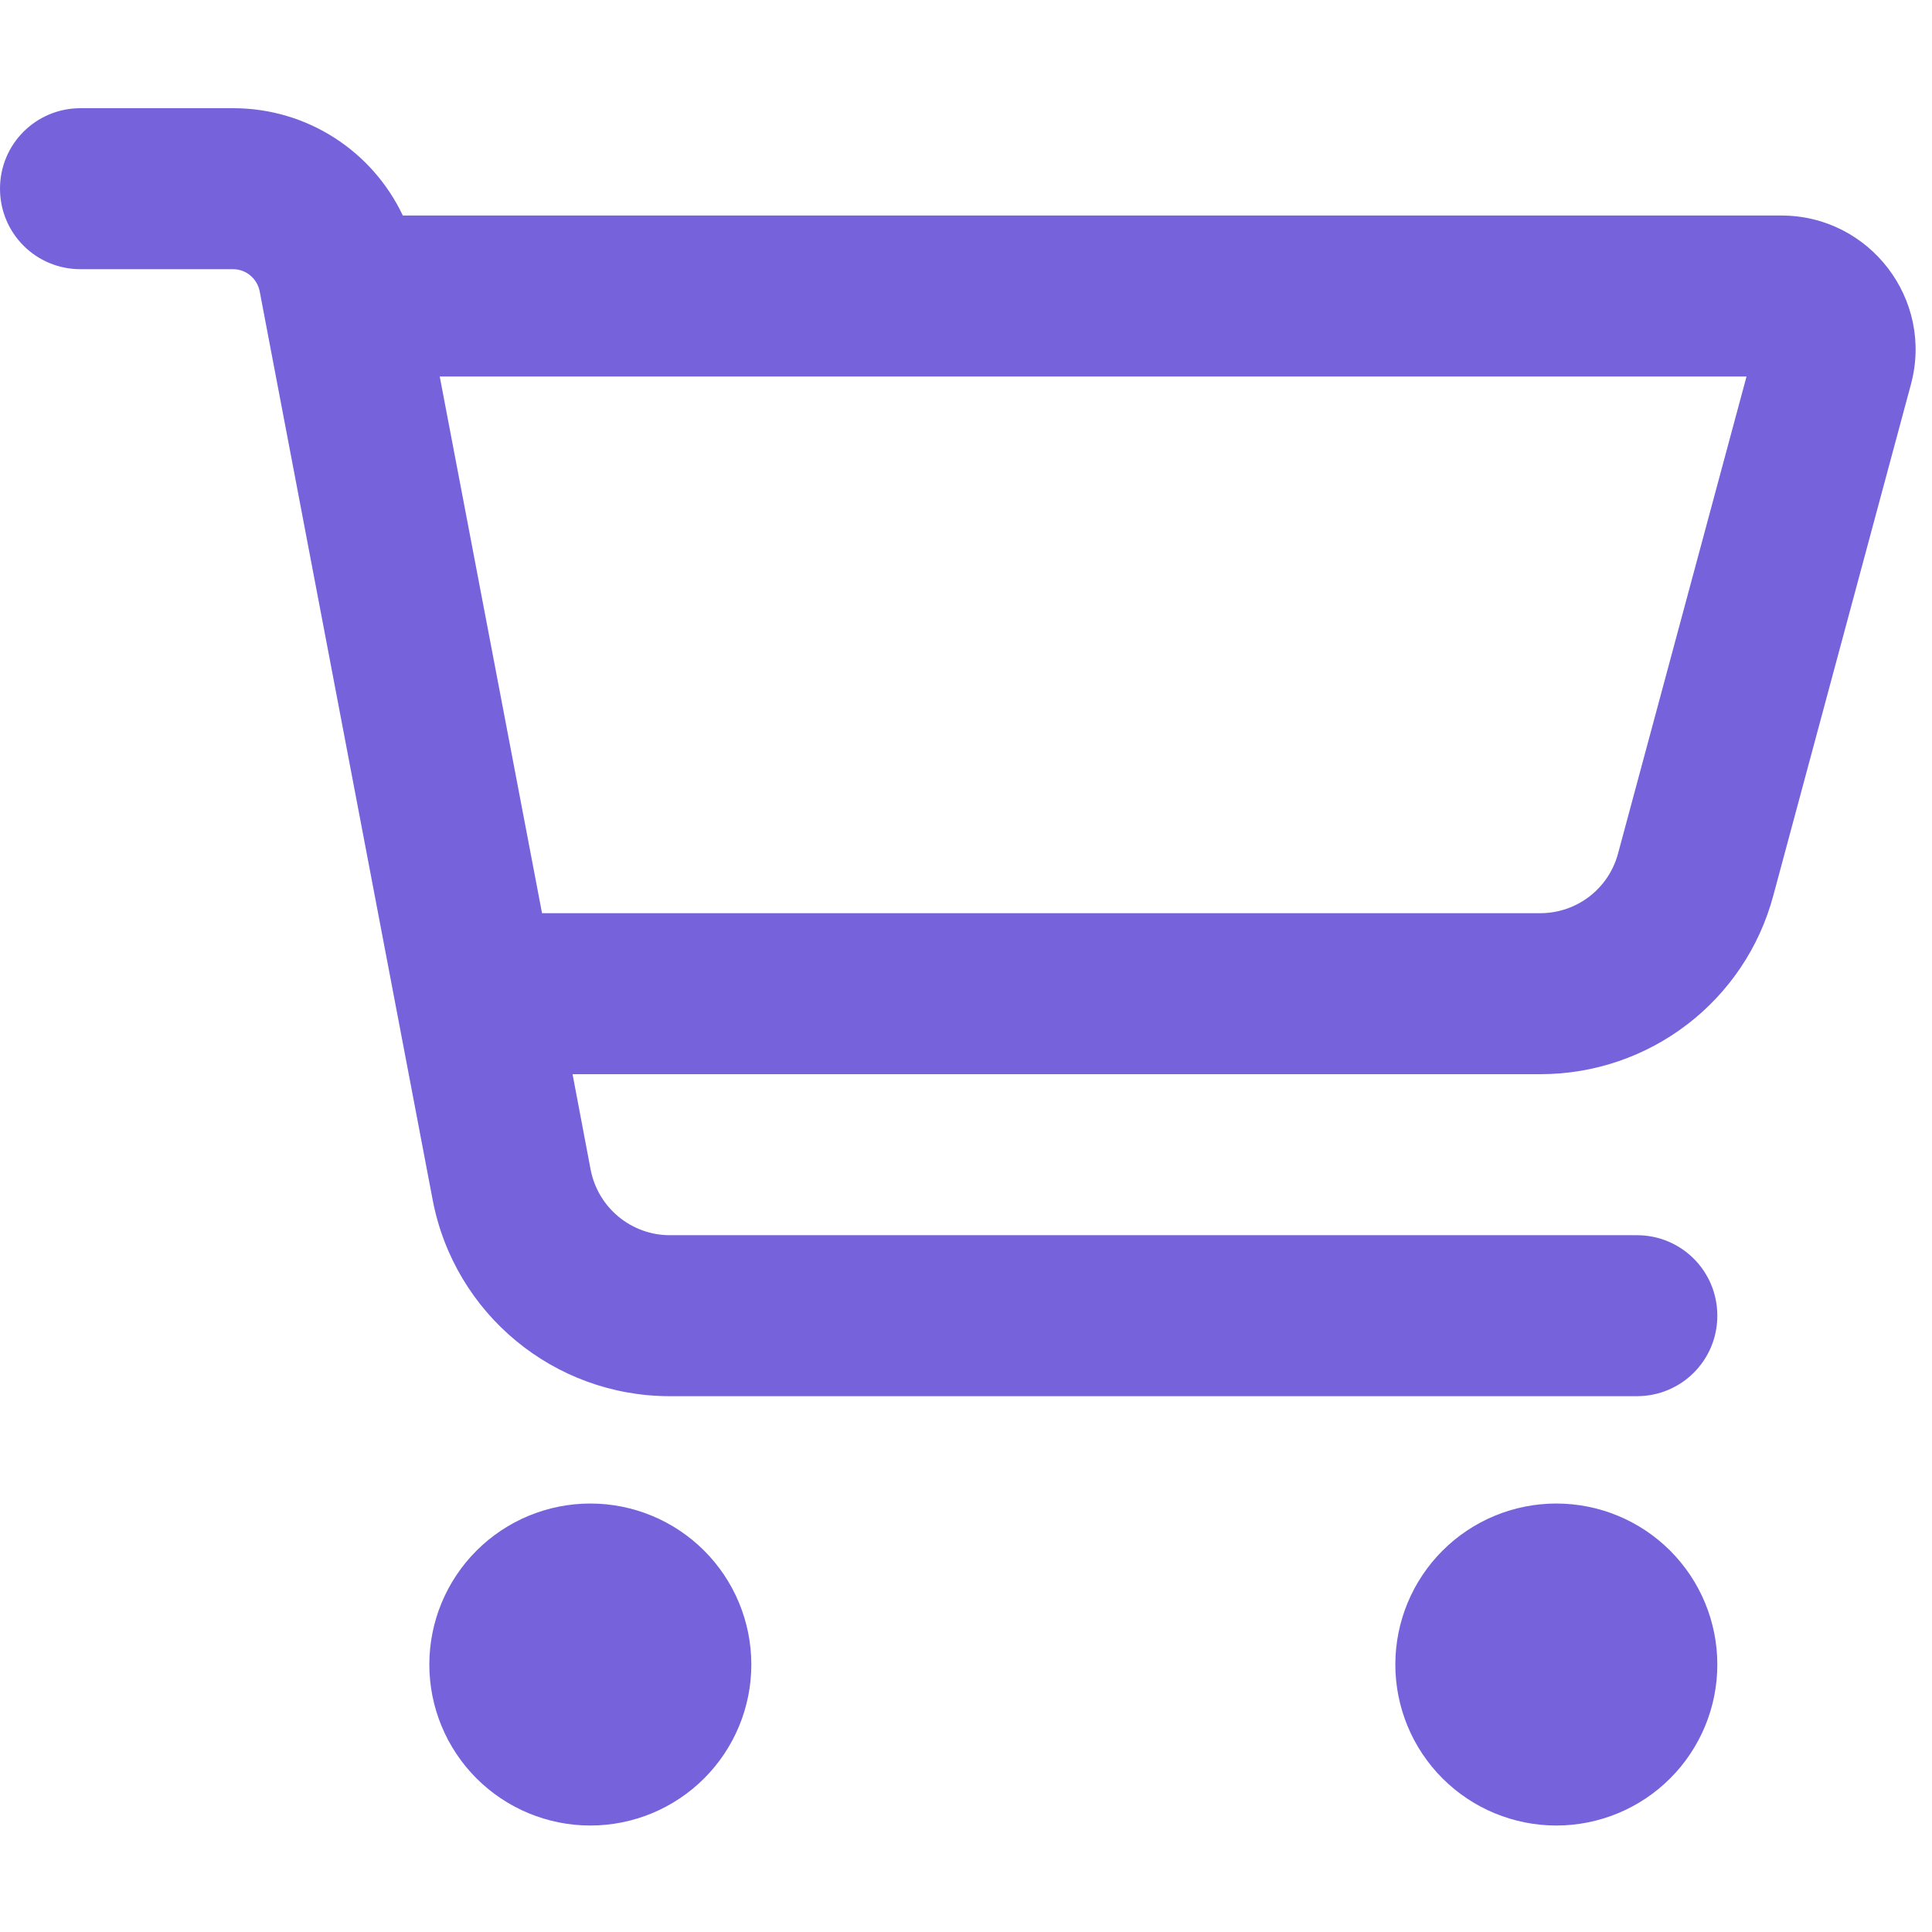
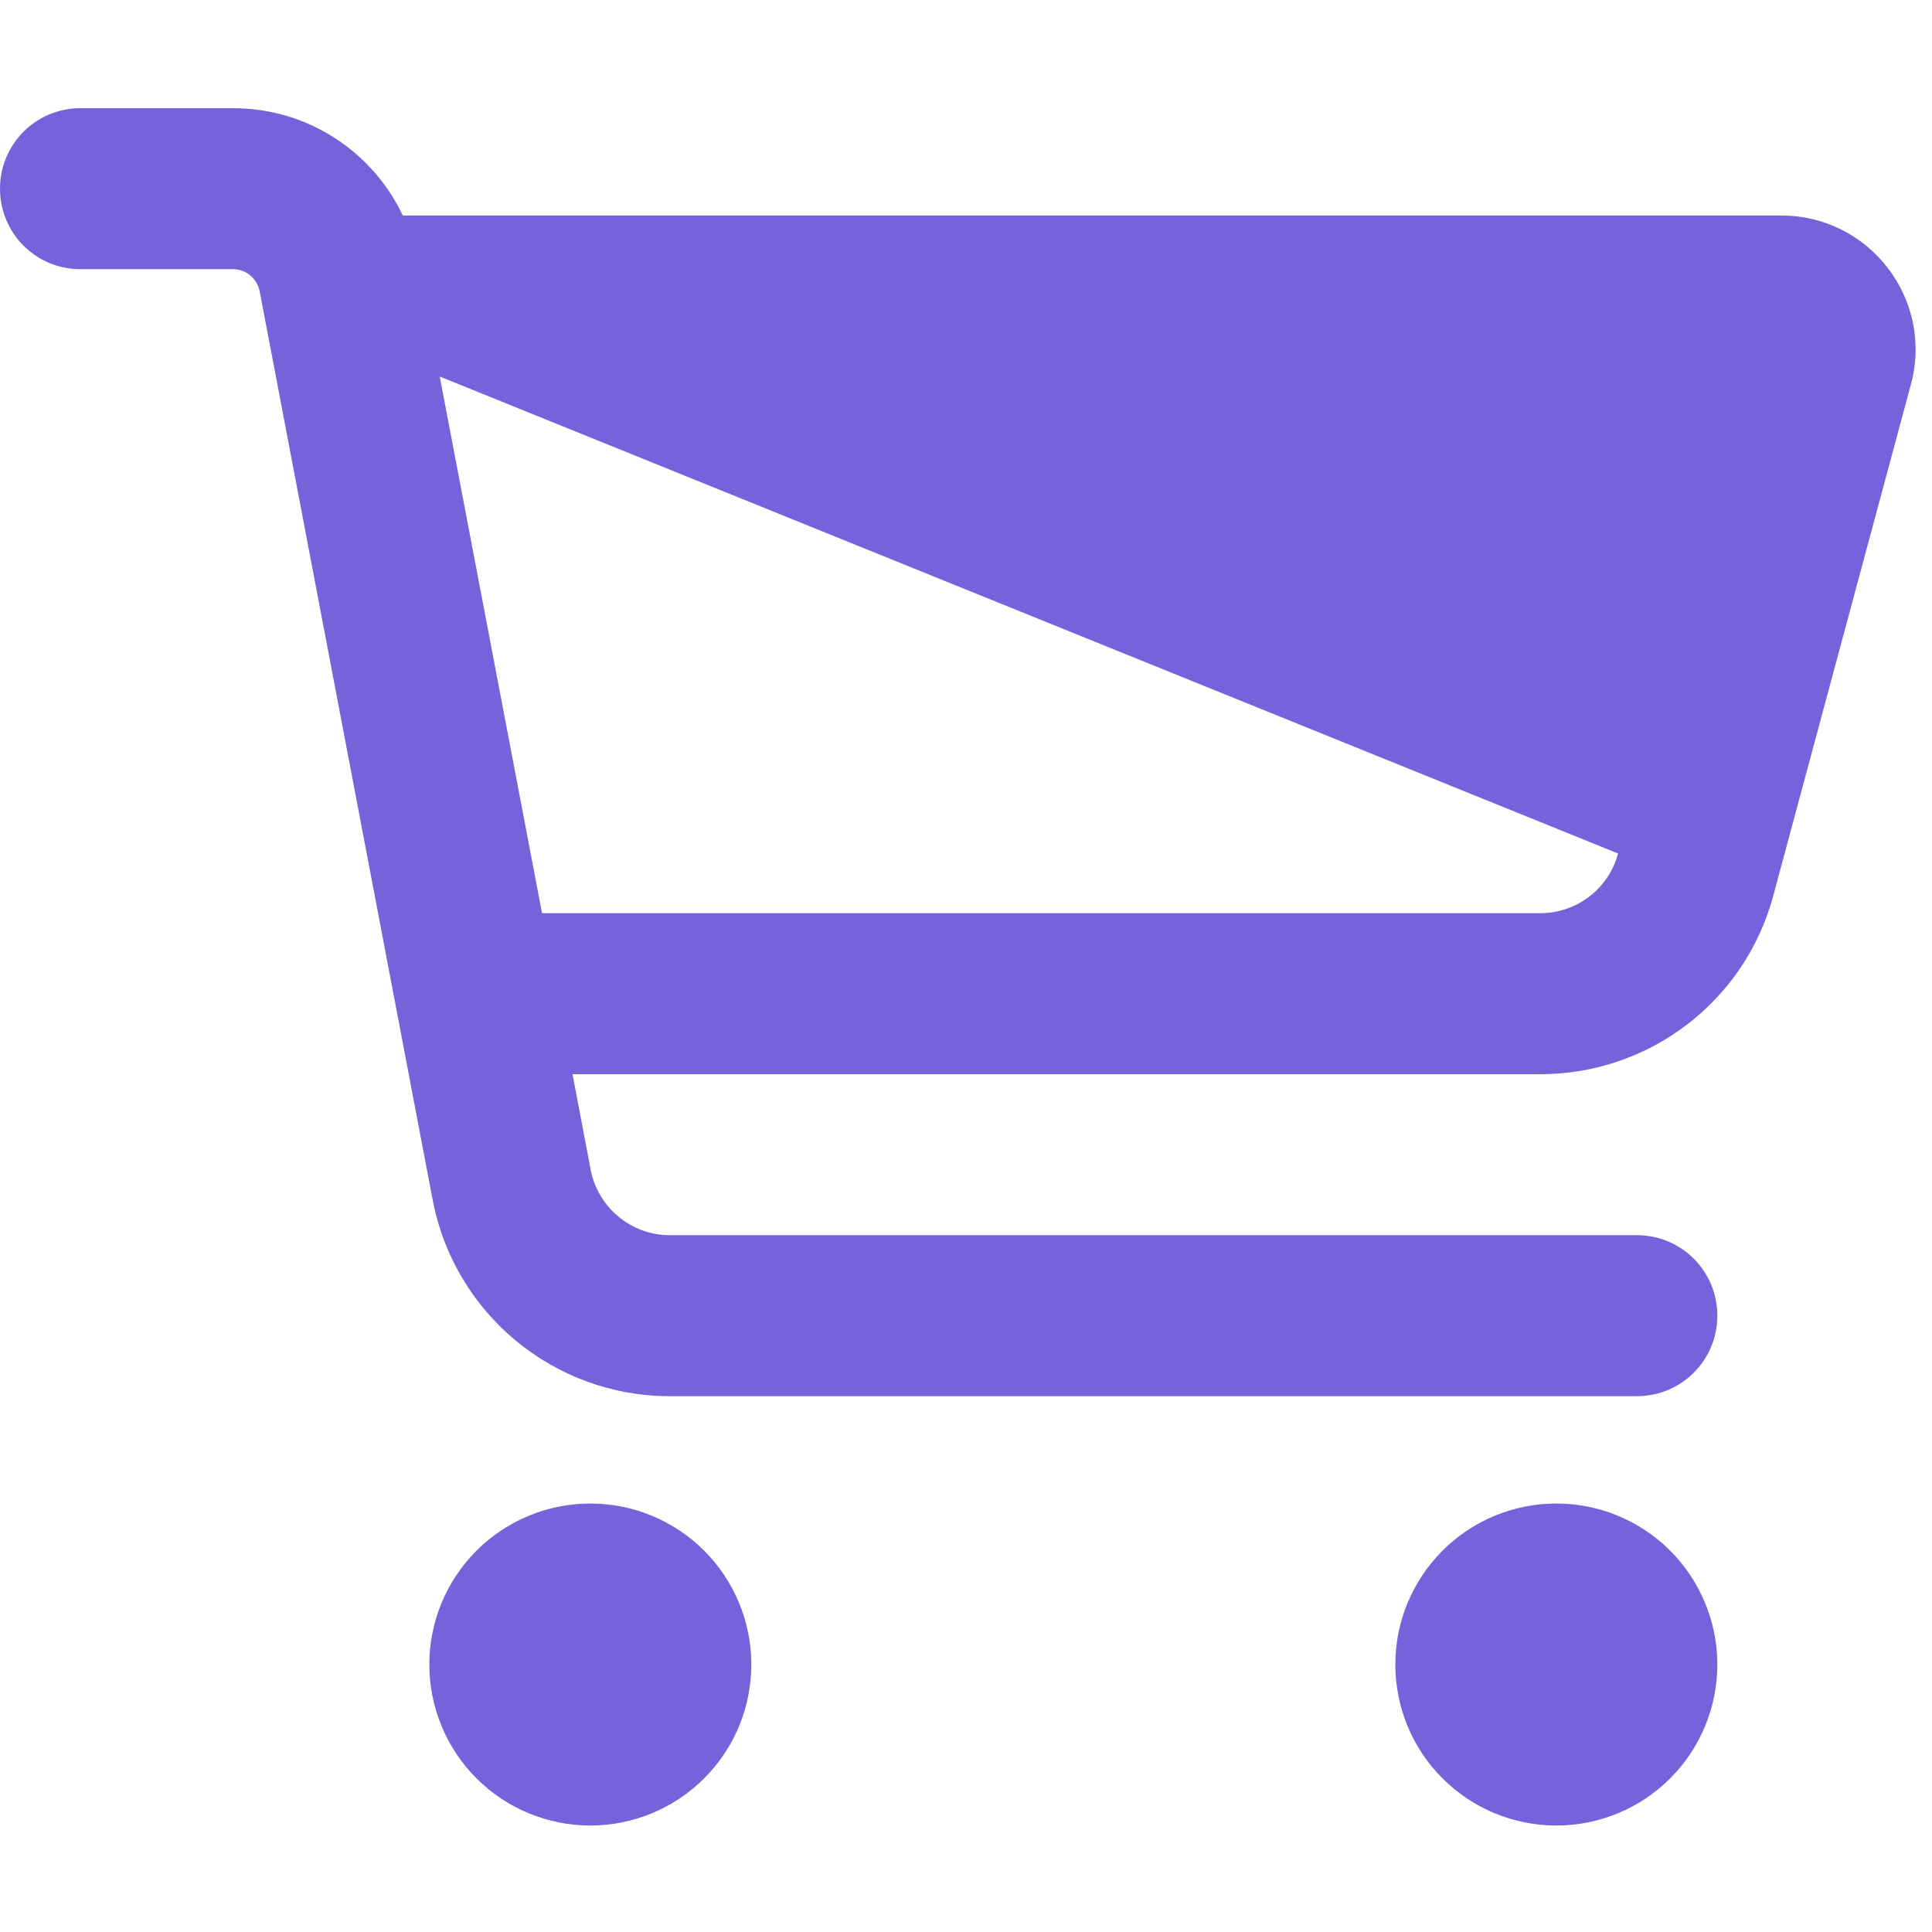
<svg xmlns="http://www.w3.org/2000/svg" viewBox="0 0 500 500" fill="none">
  <g id="Commerce Icon">
-     <path id="Vector" d="M20.833 28C9.288 28 0 37.288 0 48.833C0 60.379 9.288 69.667 20.833 69.667H60.33C63.629 69.667 66.493 72.01 67.188 75.309L111.979 310.552C117.622 340.066 143.403 361.333 173.351 361.333H423.611C435.156 361.333 444.444 352.045 444.444 340.5C444.444 328.955 435.156 319.667 423.611 319.667H173.351C163.368 319.667 154.774 312.549 152.865 302.74L148.177 278H398.611C426.91 278 451.649 259.076 458.941 231.733L494.531 99.528C500.521 77.479 483.854 55.778 461.024 55.778H104.253C96.354 39.111 79.514 28 60.33 28H20.833ZM113.802 97.444H451.997L418.75 220.882C416.319 229.997 408.073 236.333 398.611 236.333H140.278L113.802 97.444ZM152.778 472.444C163.828 472.444 174.427 468.055 182.241 460.241C190.055 452.427 194.444 441.828 194.444 430.778C194.444 419.727 190.055 409.129 182.241 401.315C174.427 393.501 163.828 389.111 152.778 389.111C141.727 389.111 131.129 393.501 123.315 401.315C115.501 409.129 111.111 419.727 111.111 430.778C111.111 441.828 115.501 452.427 123.315 460.241C131.129 468.055 141.727 472.444 152.778 472.444V472.444ZM444.444 430.778C444.444 419.727 440.055 409.129 432.241 401.315C424.427 393.501 413.828 389.111 402.778 389.111C391.727 389.111 381.129 393.501 373.315 401.315C365.501 409.129 361.111 419.727 361.111 430.778C361.111 441.828 365.501 452.427 373.315 460.241C381.129 468.055 391.727 472.444 402.778 472.444C413.828 472.444 424.427 468.055 432.241 460.241C440.055 452.427 444.444 441.828 444.444 430.778Z" fill="#7662DB" />
+     <path id="Vector" d="M20.833 28C9.288 28 0 37.288 0 48.833C0 60.379 9.288 69.667 20.833 69.667H60.33C63.629 69.667 66.493 72.01 67.188 75.309L111.979 310.552C117.622 340.066 143.403 361.333 173.351 361.333H423.611C435.156 361.333 444.444 352.045 444.444 340.5C444.444 328.955 435.156 319.667 423.611 319.667H173.351C163.368 319.667 154.774 312.549 152.865 302.74L148.177 278H398.611C426.91 278 451.649 259.076 458.941 231.733L494.531 99.528C500.521 77.479 483.854 55.778 461.024 55.778H104.253C96.354 39.111 79.514 28 60.33 28H20.833ZM113.802 97.444L418.75 220.882C416.319 229.997 408.073 236.333 398.611 236.333H140.278L113.802 97.444ZM152.778 472.444C163.828 472.444 174.427 468.055 182.241 460.241C190.055 452.427 194.444 441.828 194.444 430.778C194.444 419.727 190.055 409.129 182.241 401.315C174.427 393.501 163.828 389.111 152.778 389.111C141.727 389.111 131.129 393.501 123.315 401.315C115.501 409.129 111.111 419.727 111.111 430.778C111.111 441.828 115.501 452.427 123.315 460.241C131.129 468.055 141.727 472.444 152.778 472.444V472.444ZM444.444 430.778C444.444 419.727 440.055 409.129 432.241 401.315C424.427 393.501 413.828 389.111 402.778 389.111C391.727 389.111 381.129 393.501 373.315 401.315C365.501 409.129 361.111 419.727 361.111 430.778C361.111 441.828 365.501 452.427 373.315 460.241C381.129 468.055 391.727 472.444 402.778 472.444C413.828 472.444 424.427 468.055 432.241 460.241C440.055 452.427 444.444 441.828 444.444 430.778Z" fill="#7662DB" />
  </g>
</svg>